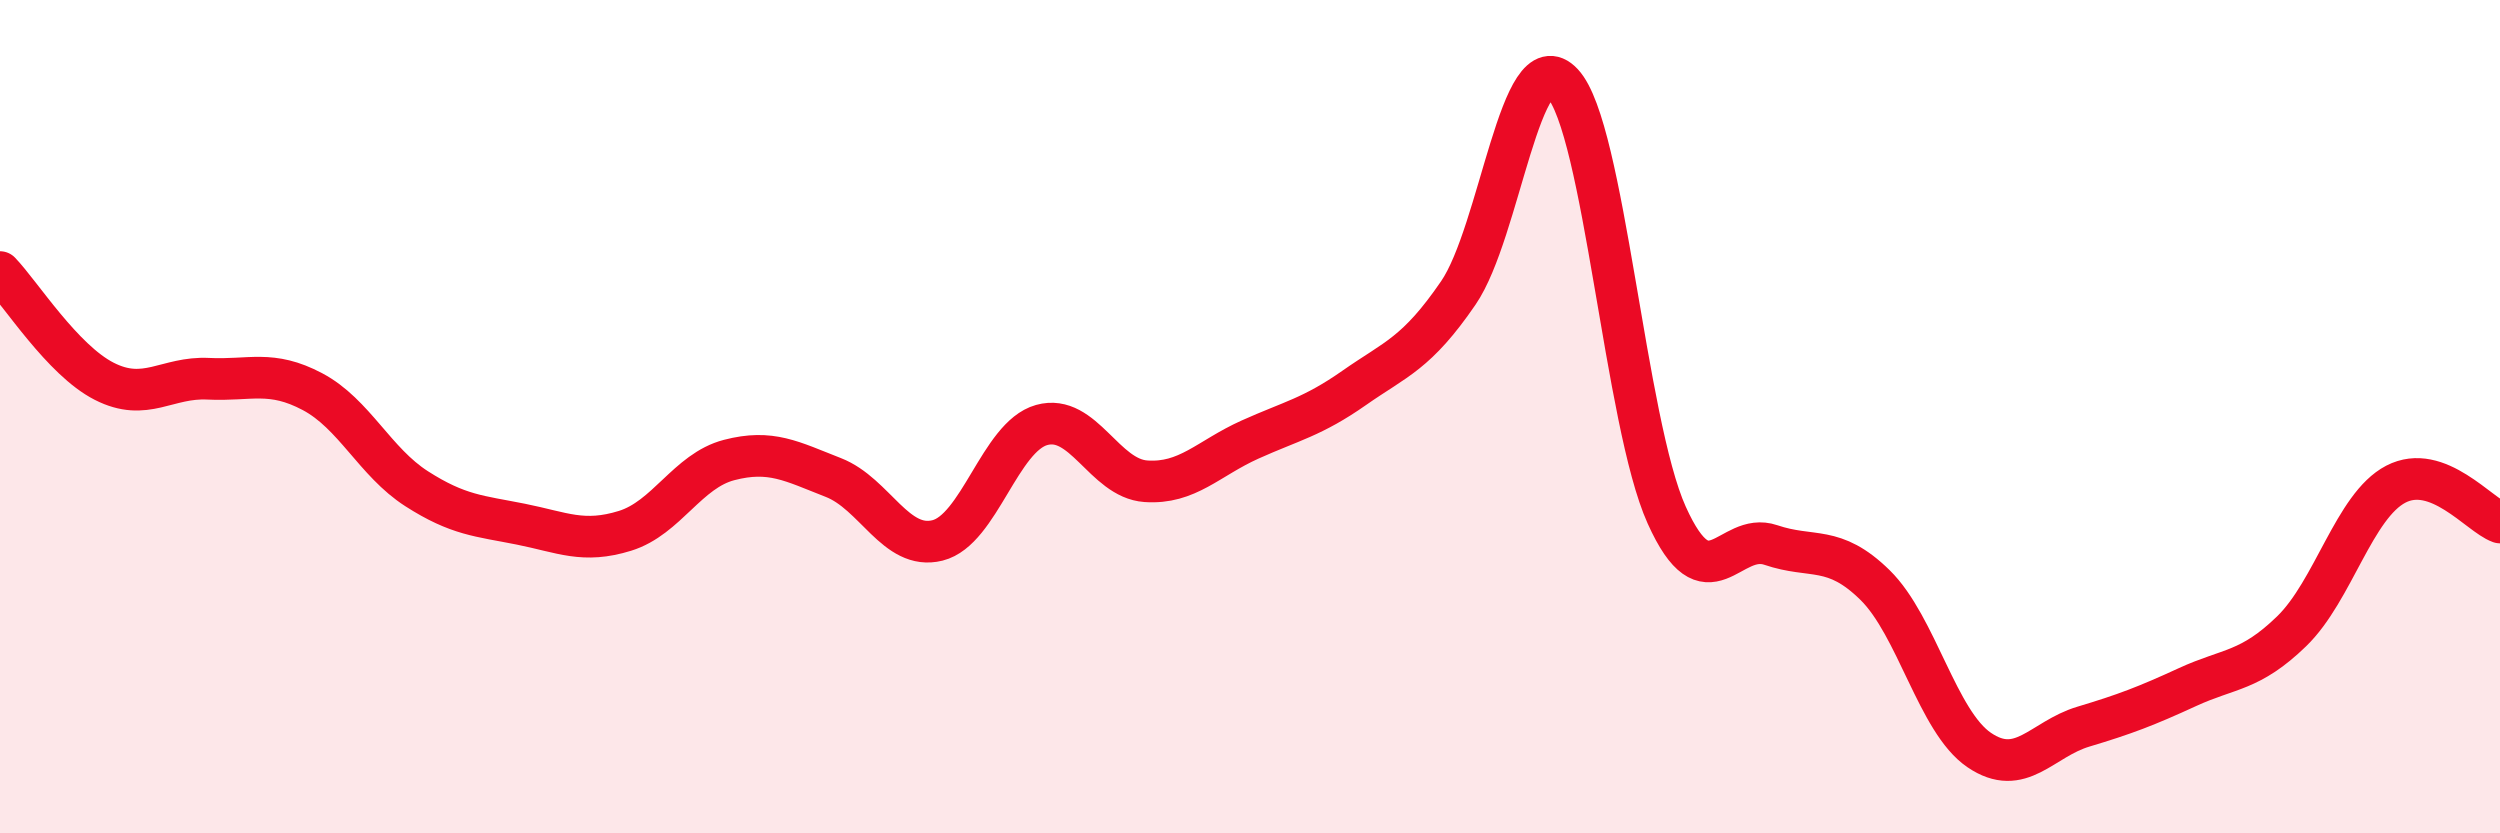
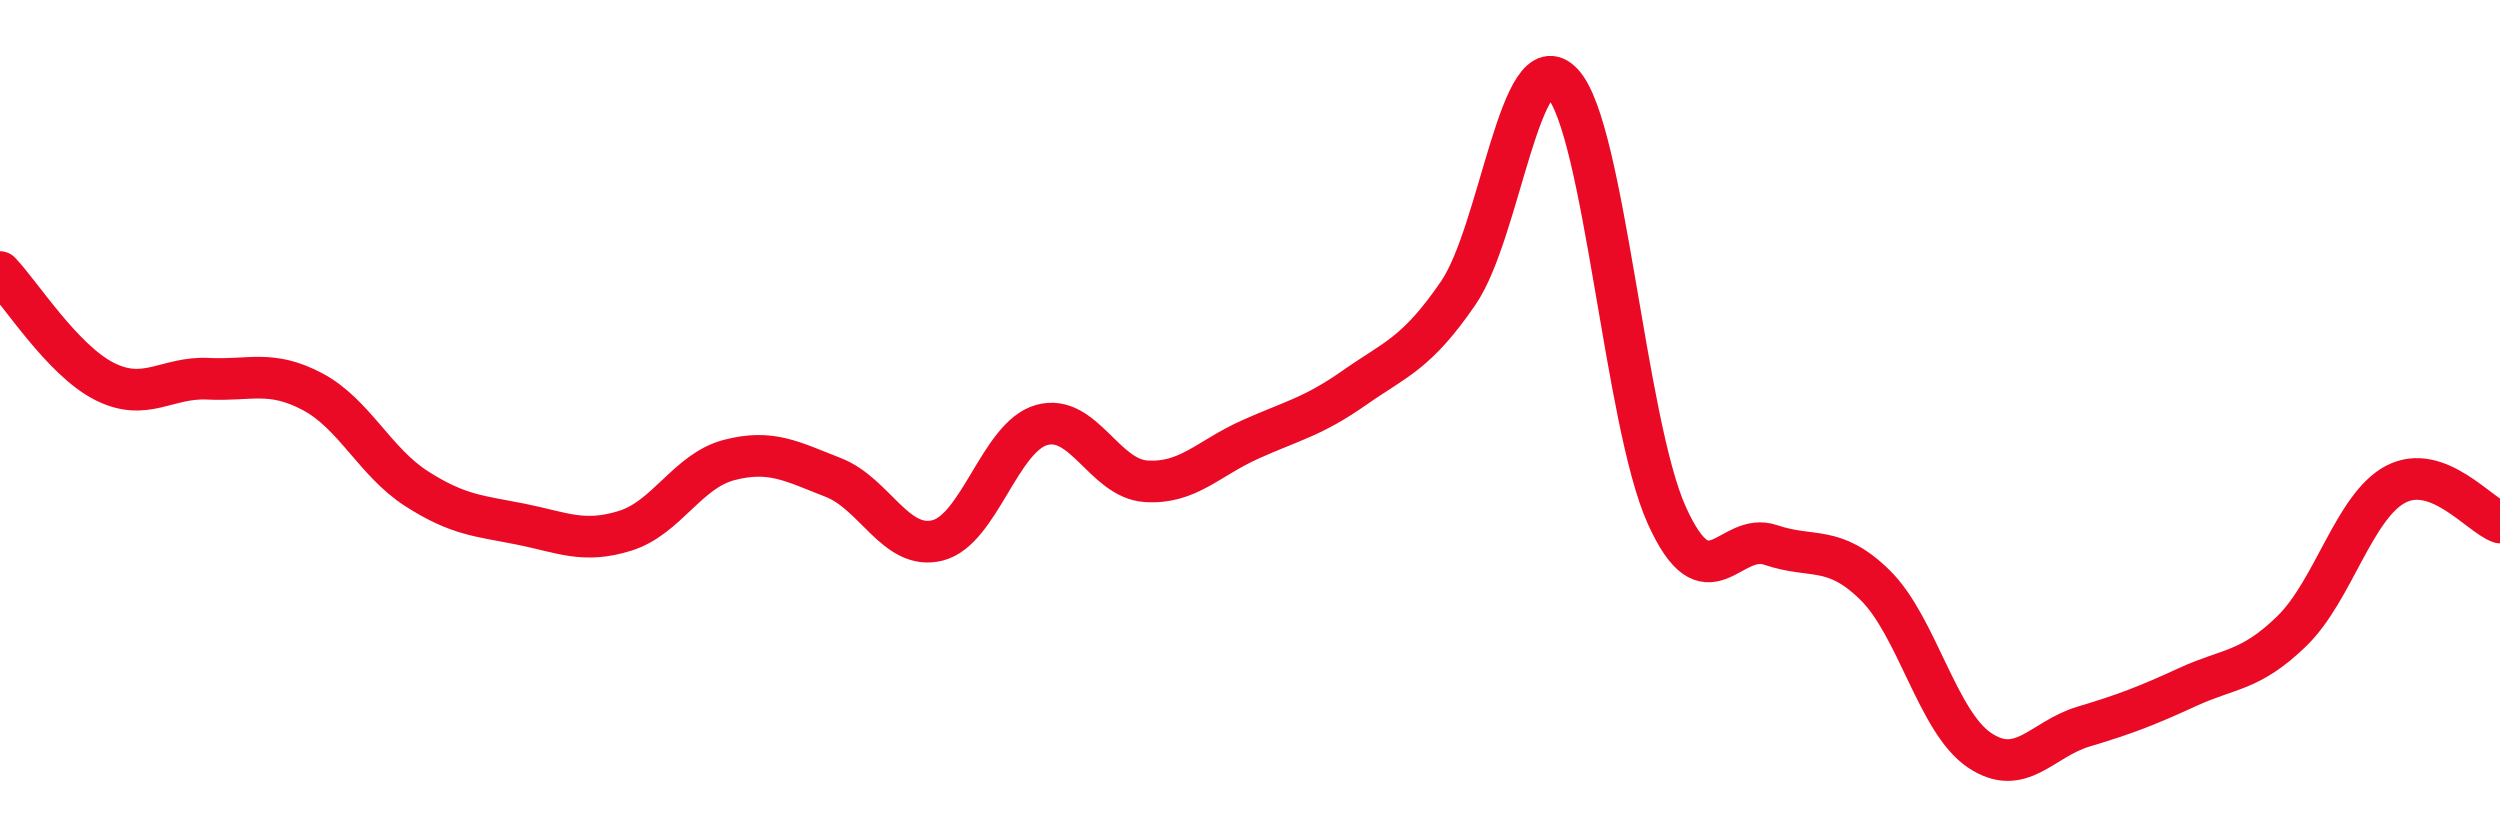
<svg xmlns="http://www.w3.org/2000/svg" width="60" height="20" viewBox="0 0 60 20">
-   <path d="M 0,6.53 C 0.5,7.05 1.5,8.64 2.5,9.15 C 3.5,9.66 4,9.04 5,9.09 C 6,9.14 6.5,8.87 7.5,9.4 C 8.5,9.93 9,11.09 10,11.73 C 11,12.37 11.5,12.38 12.5,12.58 C 13.5,12.78 14,13.05 15,12.74 C 16,12.43 16.5,11.3 17.5,11.04 C 18.5,10.78 19,11.07 20,11.46 C 21,11.85 21.5,13.22 22.5,12.97 C 23.5,12.72 24,10.48 25,10.2 C 26,9.92 26.5,11.48 27.5,11.55 C 28.5,11.62 29,11 30,10.55 C 31,10.1 31.5,10.01 32.5,9.31 C 33.5,8.61 34,8.49 35,7.03 C 36,5.57 36.5,0.93 37.5,2 C 38.5,3.07 39,10.14 40,12.36 C 41,14.58 41.5,12.74 42.5,13.08 C 43.5,13.42 44,13.06 45,14.04 C 46,15.02 46.5,17.32 47.5,18 C 48.5,18.68 49,17.74 50,17.44 C 51,17.14 51.5,16.95 52.5,16.49 C 53.5,16.03 54,16.12 55,15.15 C 56,14.18 56.5,12.14 57.5,11.62 C 58.5,11.1 59.5,12.36 60,12.54L60 20L0 20Z" fill="#EB0A25" opacity="0.1" stroke-linecap="round" stroke-linejoin="round" />
  <path d="M 0,6.53 C 0.5,7.05 1.5,8.64 2.5,9.15 C 3.5,9.66 4,9.04 5,9.09 C 6,9.14 6.5,8.87 7.5,9.4 C 8.5,9.93 9,11.09 10,11.73 C 11,12.37 11.5,12.38 12.5,12.58 C 13.5,12.78 14,13.05 15,12.74 C 16,12.43 16.5,11.3 17.5,11.04 C 18.5,10.78 19,11.07 20,11.46 C 21,11.85 21.5,13.22 22.5,12.97 C 23.5,12.72 24,10.48 25,10.2 C 26,9.92 26.5,11.48 27.5,11.55 C 28.5,11.62 29,11 30,10.55 C 31,10.1 31.5,10.01 32.5,9.31 C 33.5,8.61 34,8.49 35,7.03 C 36,5.57 36.5,0.93 37.5,2 C 38.5,3.07 39,10.14 40,12.36 C 41,14.58 41.5,12.74 42.5,13.08 C 43.5,13.42 44,13.06 45,14.04 C 46,15.02 46.5,17.32 47.5,18 C 48.5,18.68 49,17.74 50,17.44 C 51,17.14 51.5,16.95 52.5,16.49 C 53.5,16.03 54,16.12 55,15.15 C 56,14.18 56.5,12.14 57.5,11.62 C 58.5,11.1 59.5,12.36 60,12.54" stroke="#EB0A25" stroke-width="1" fill="none" stroke-linecap="round" stroke-linejoin="round" />
</svg>